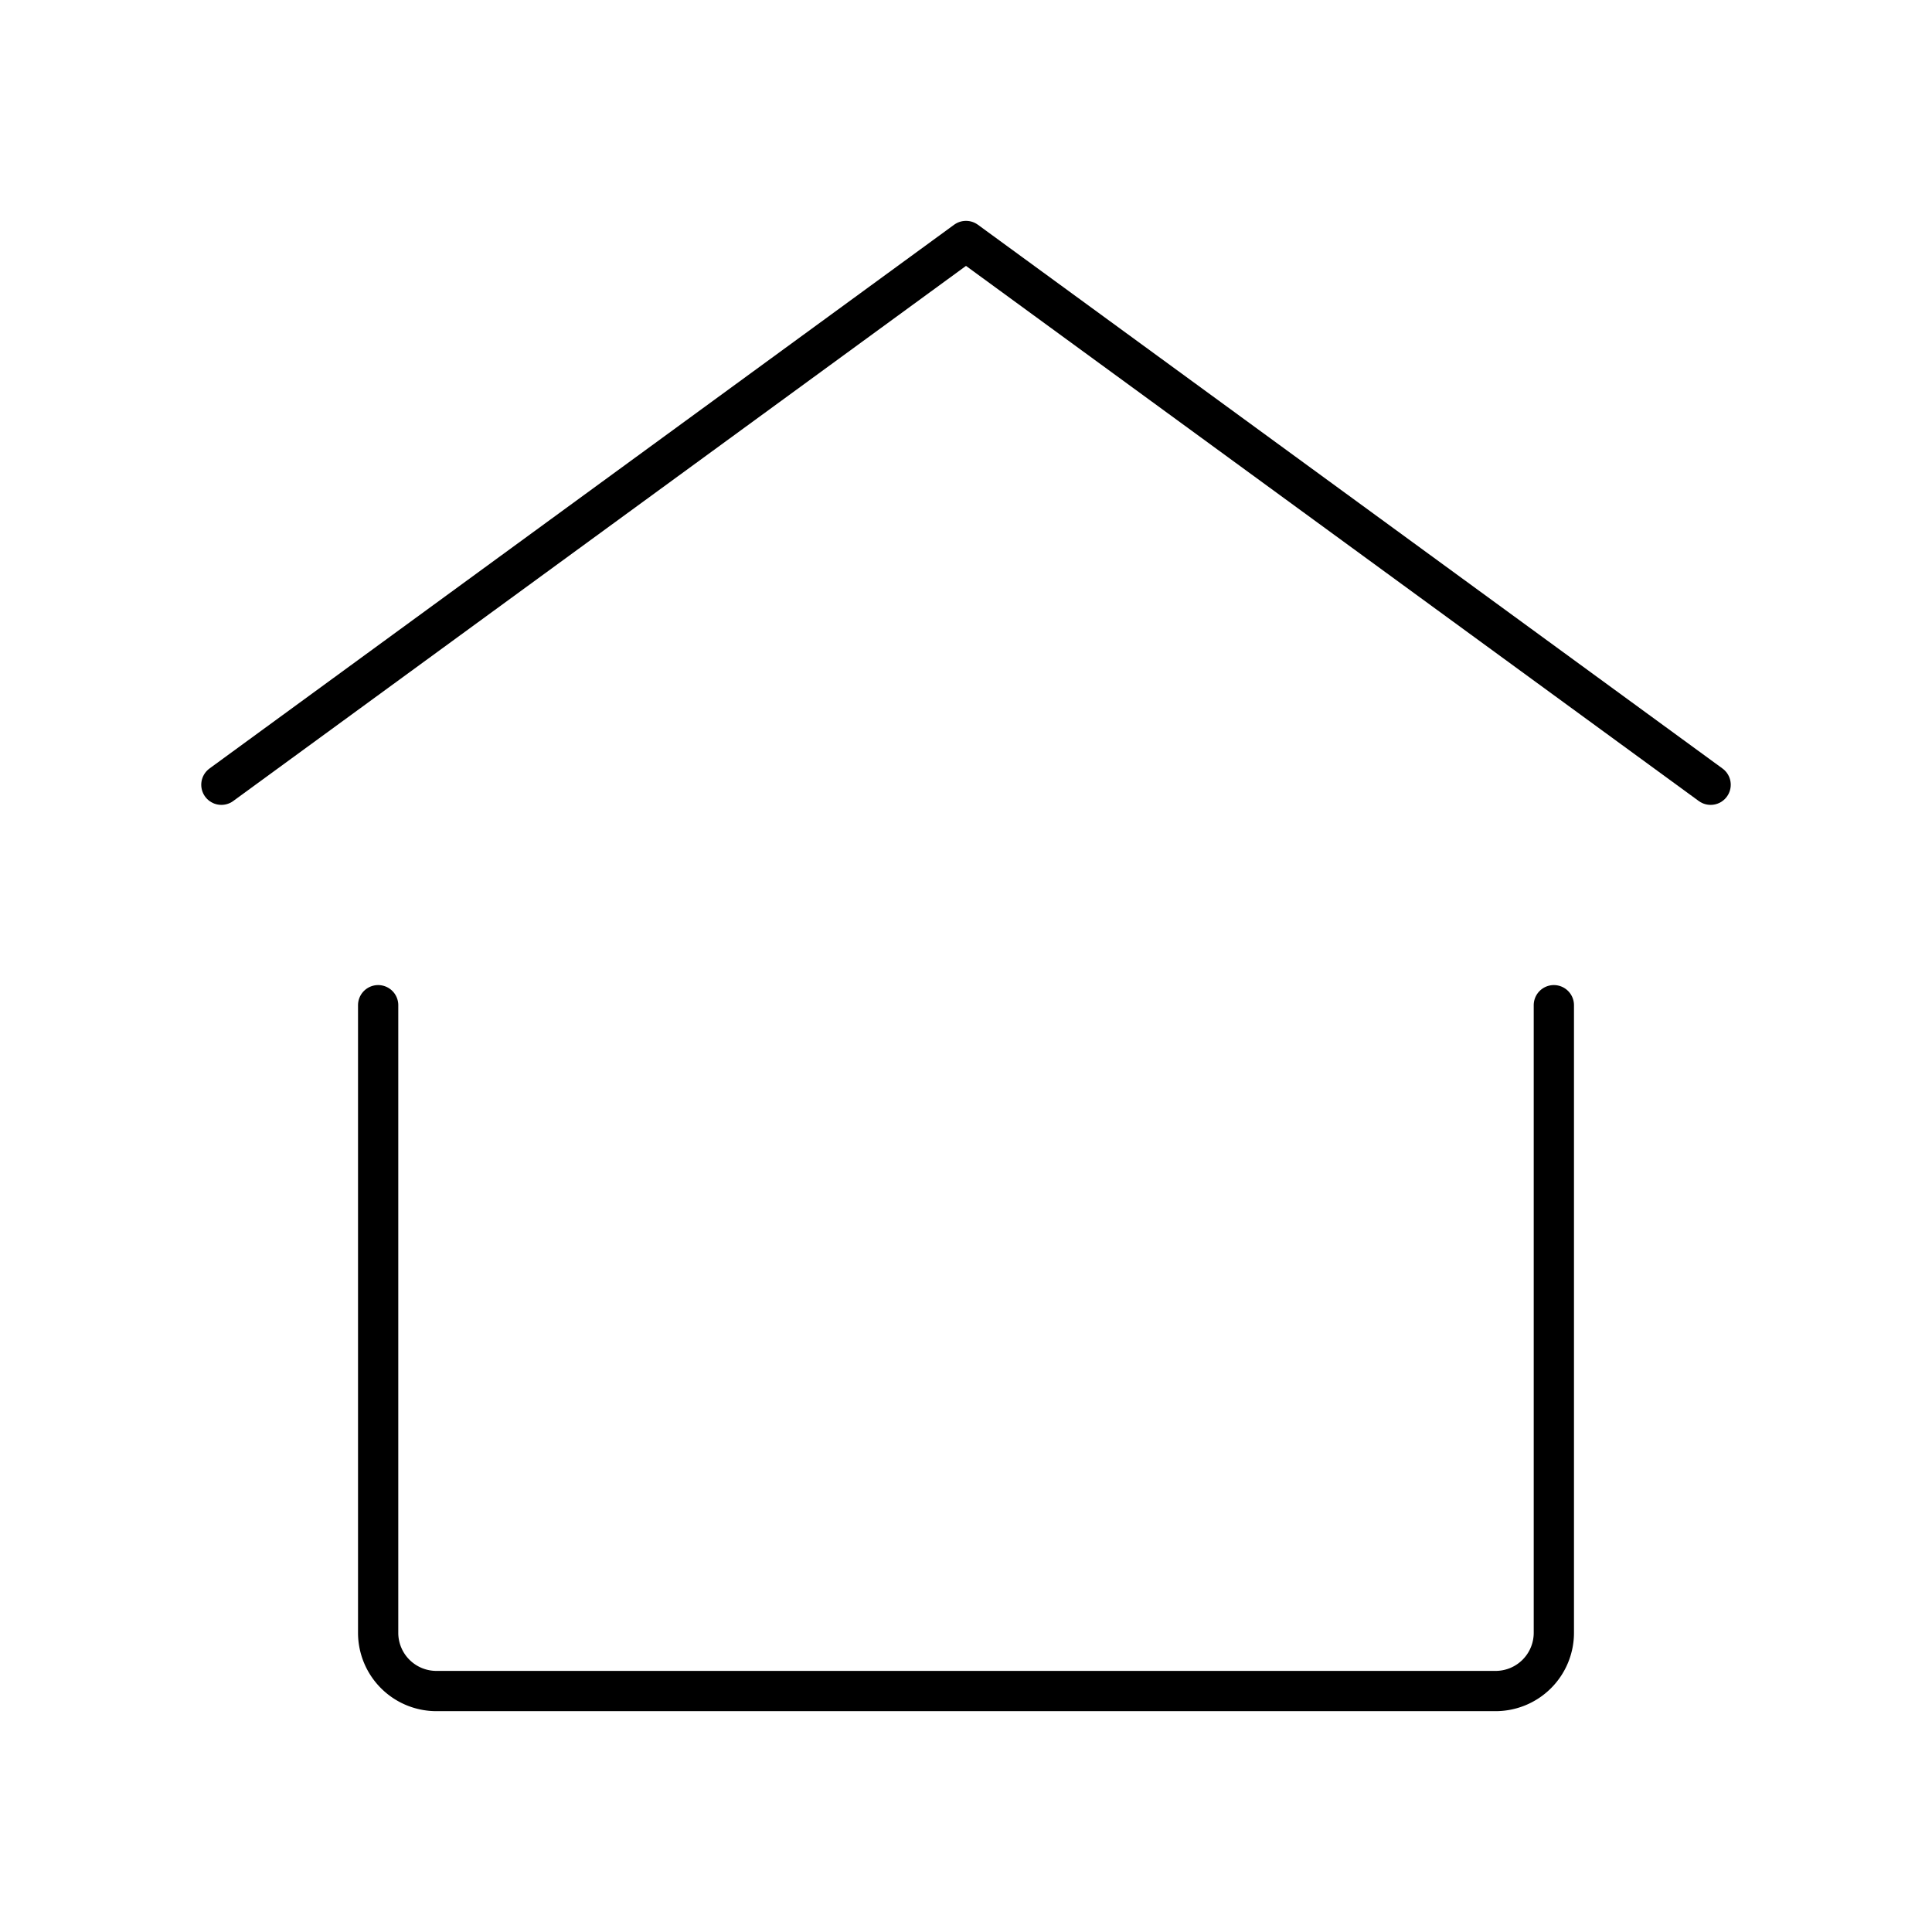
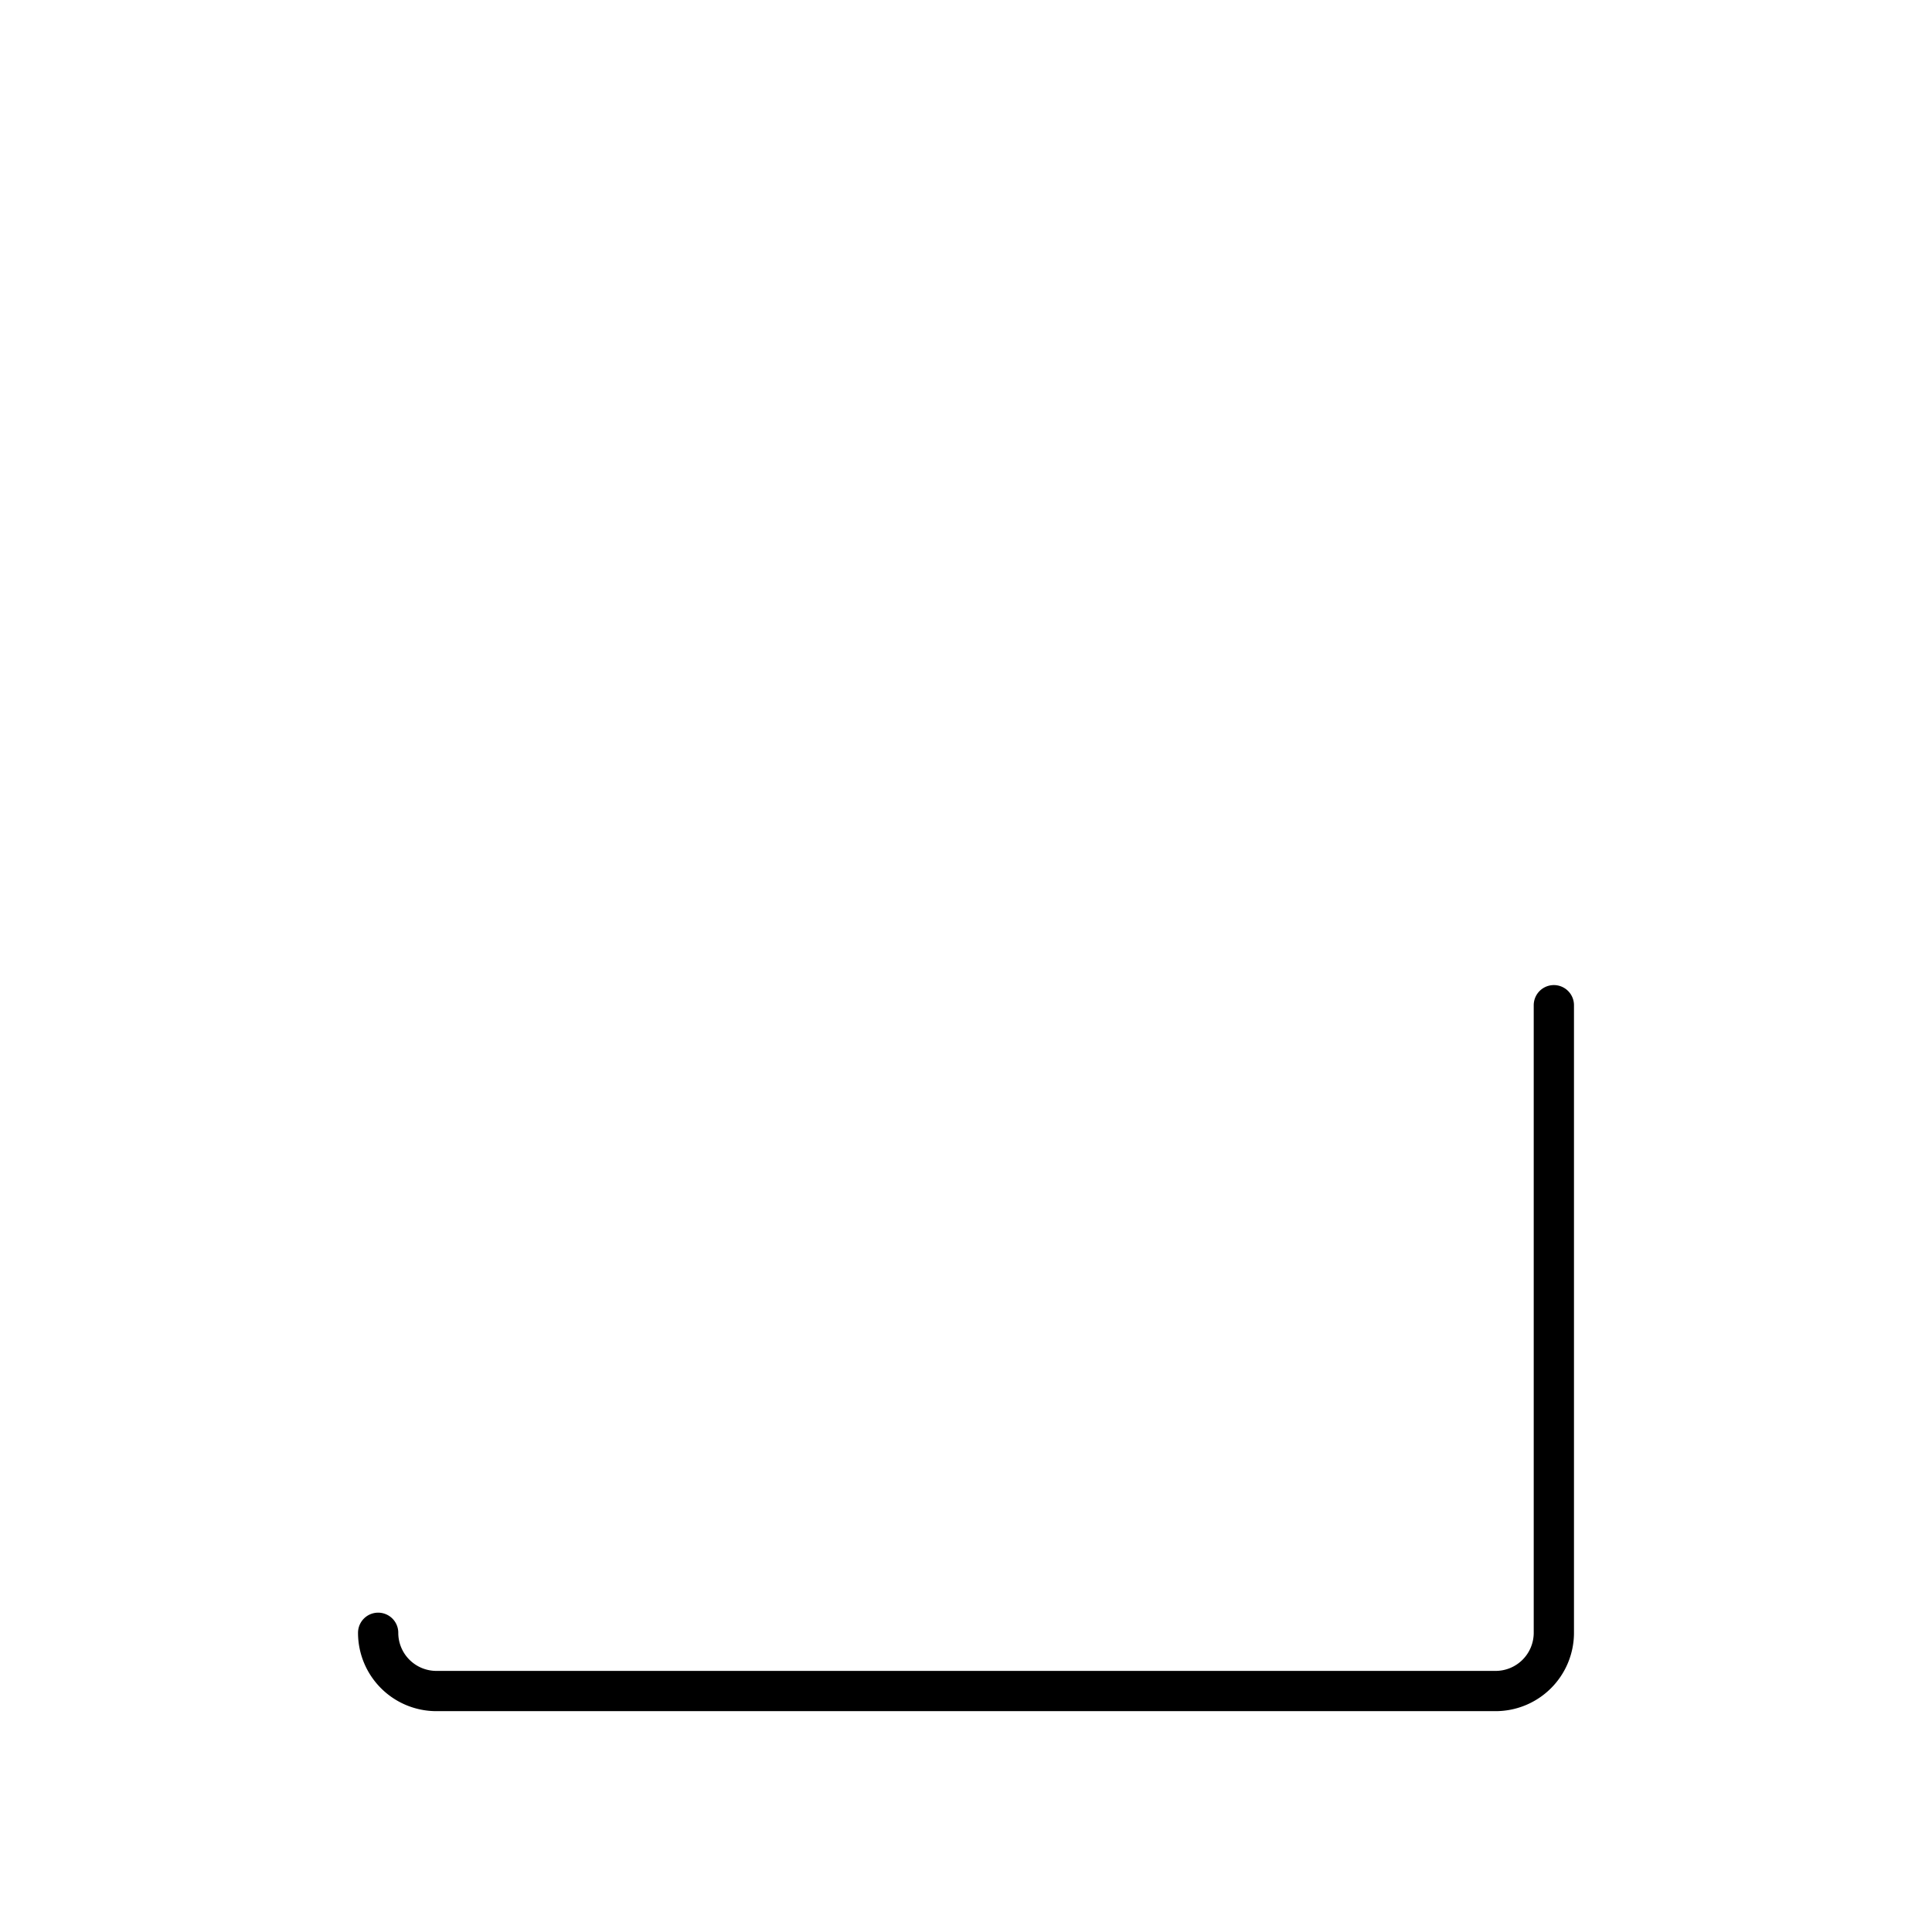
<svg xmlns="http://www.w3.org/2000/svg" width="800px" height="800px" viewBox="0 0 48 48">
  <defs>
    <style>.a{fill:none;stroke:#000000;stroke-linecap:round;stroke-linejoin:round;}</style>
  </defs>
-   <polyline class="a" points="42.5 19.497 24 5.987 5.5 19.497" />
-   <path class="a" d="M38.605,24.974V40.566a1.447,1.447,0,0,1-1.447,1.447H10.842a1.447,1.447,0,0,1-1.447-1.447V24.974" />
+   <path class="a" d="M38.605,24.974V40.566a1.447,1.447,0,0,1-1.447,1.447H10.842a1.447,1.447,0,0,1-1.447-1.447" />
</svg>